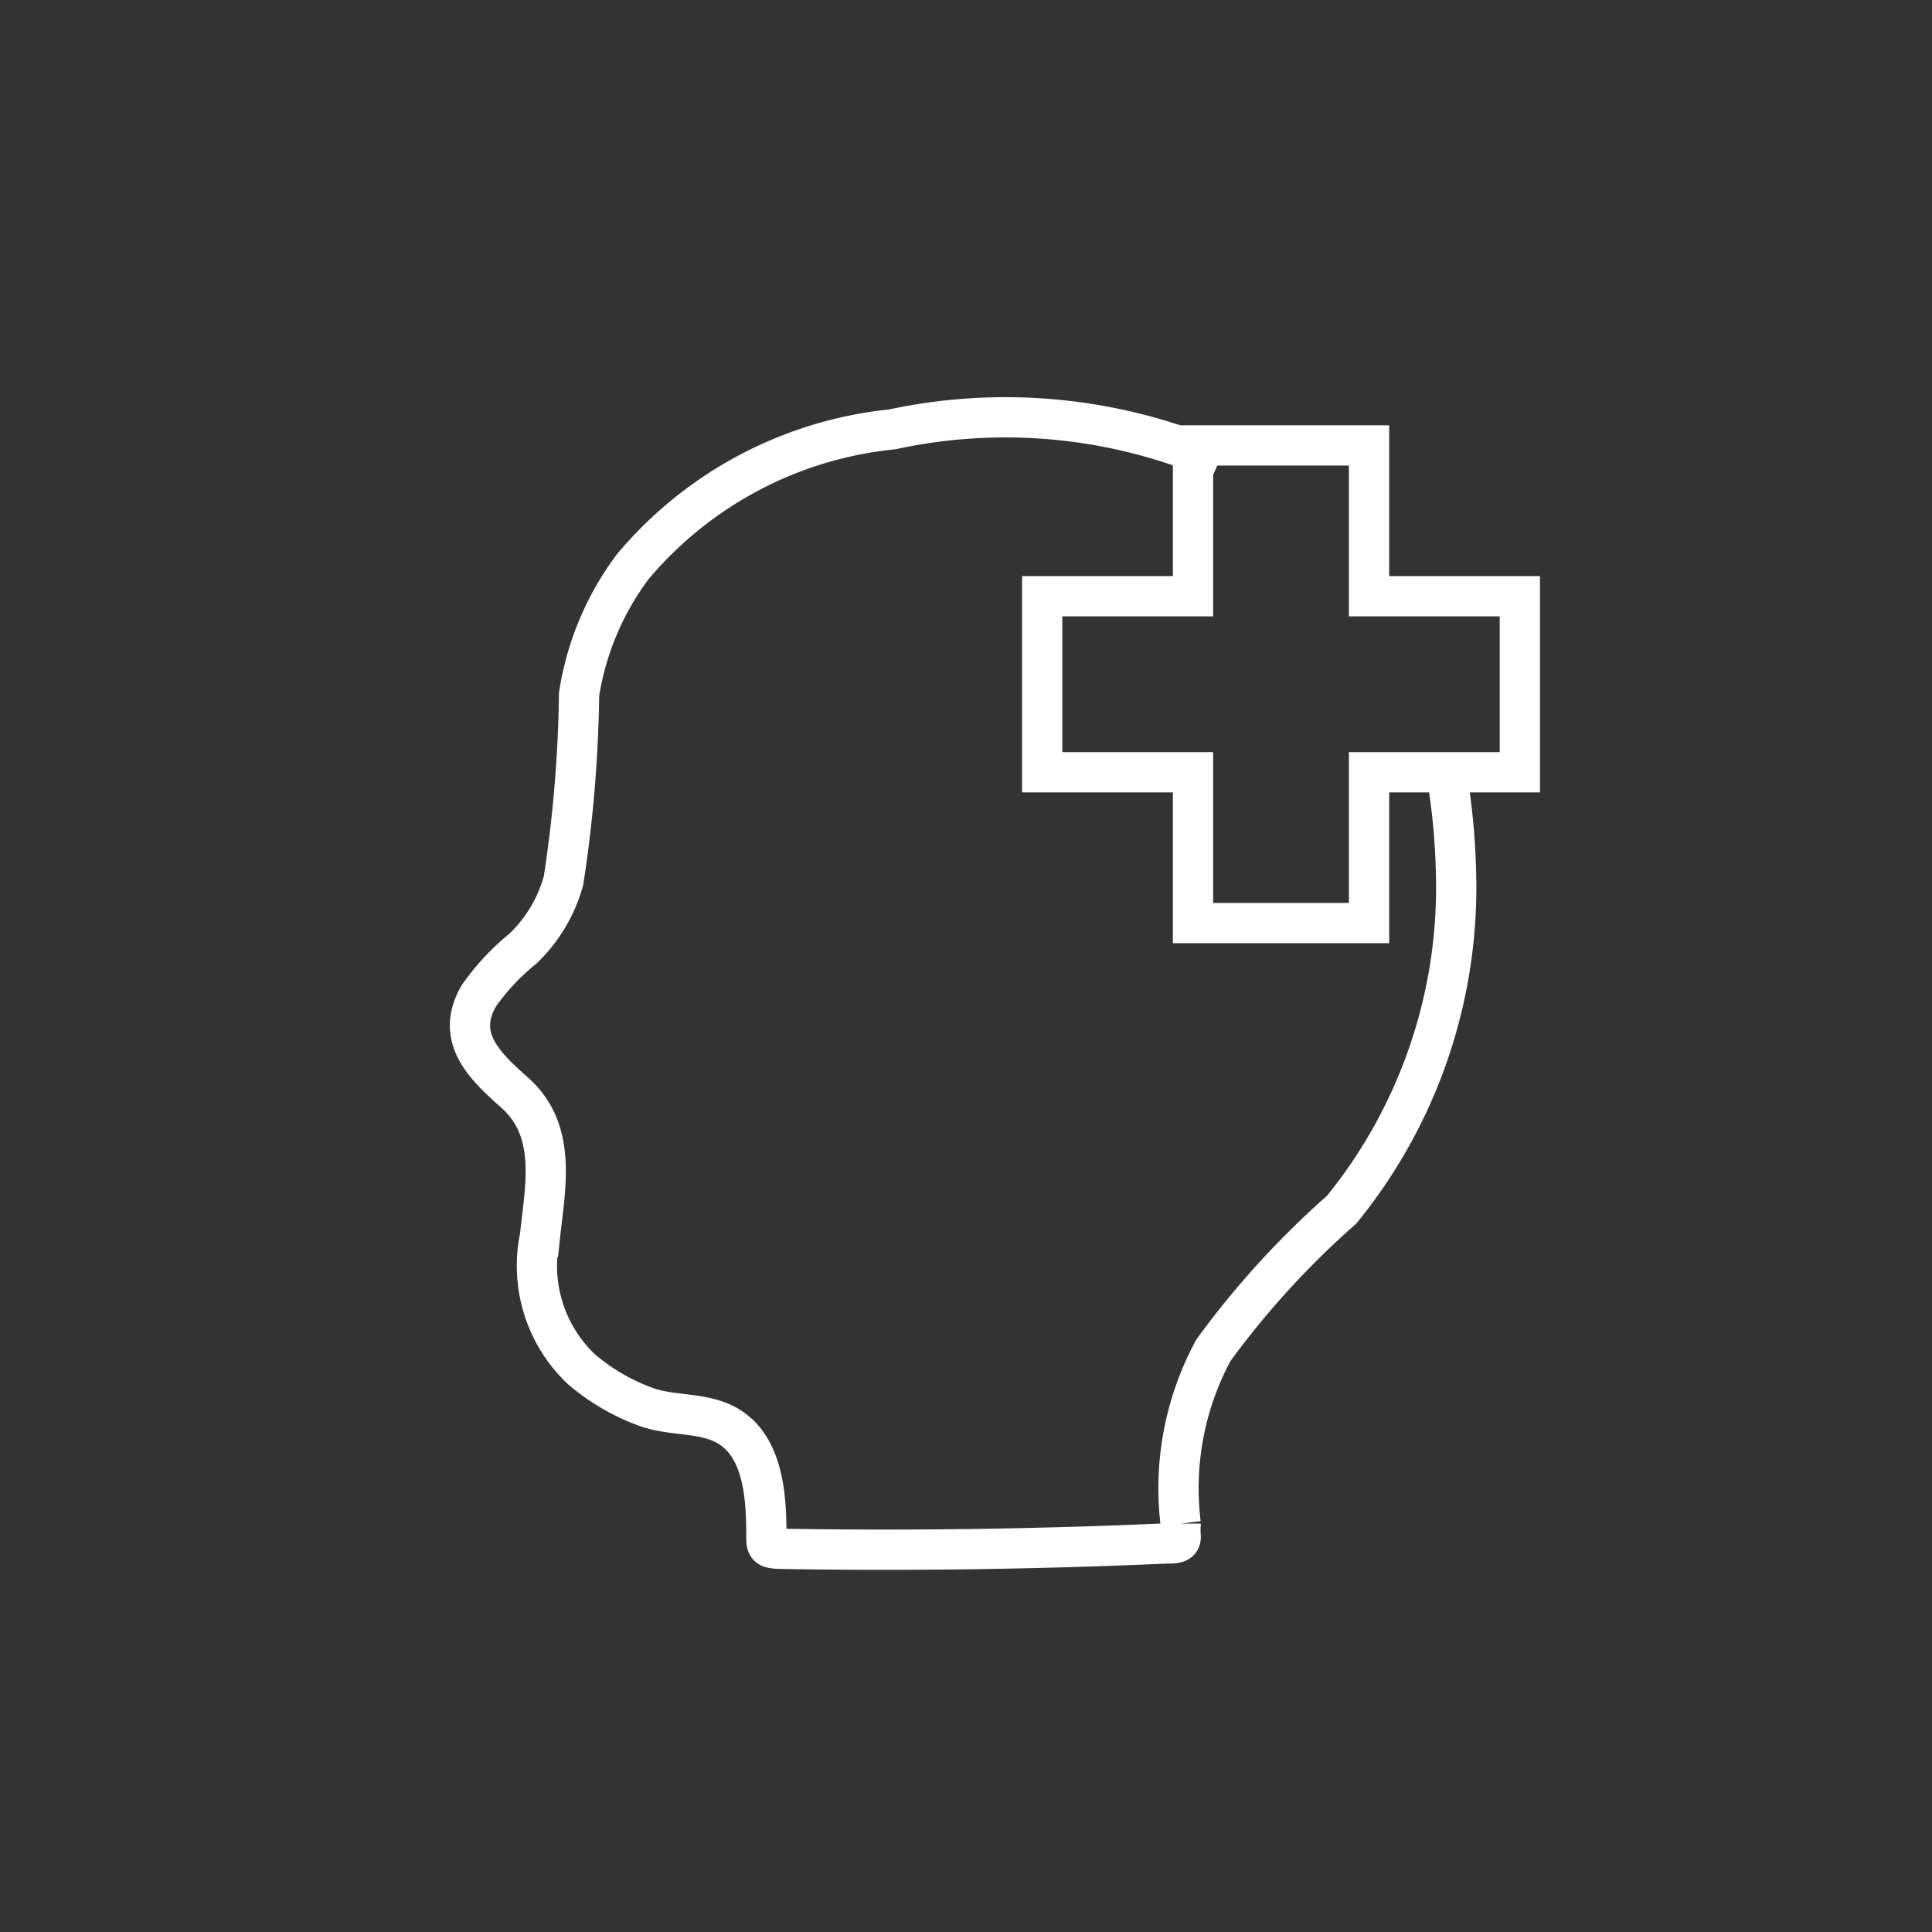
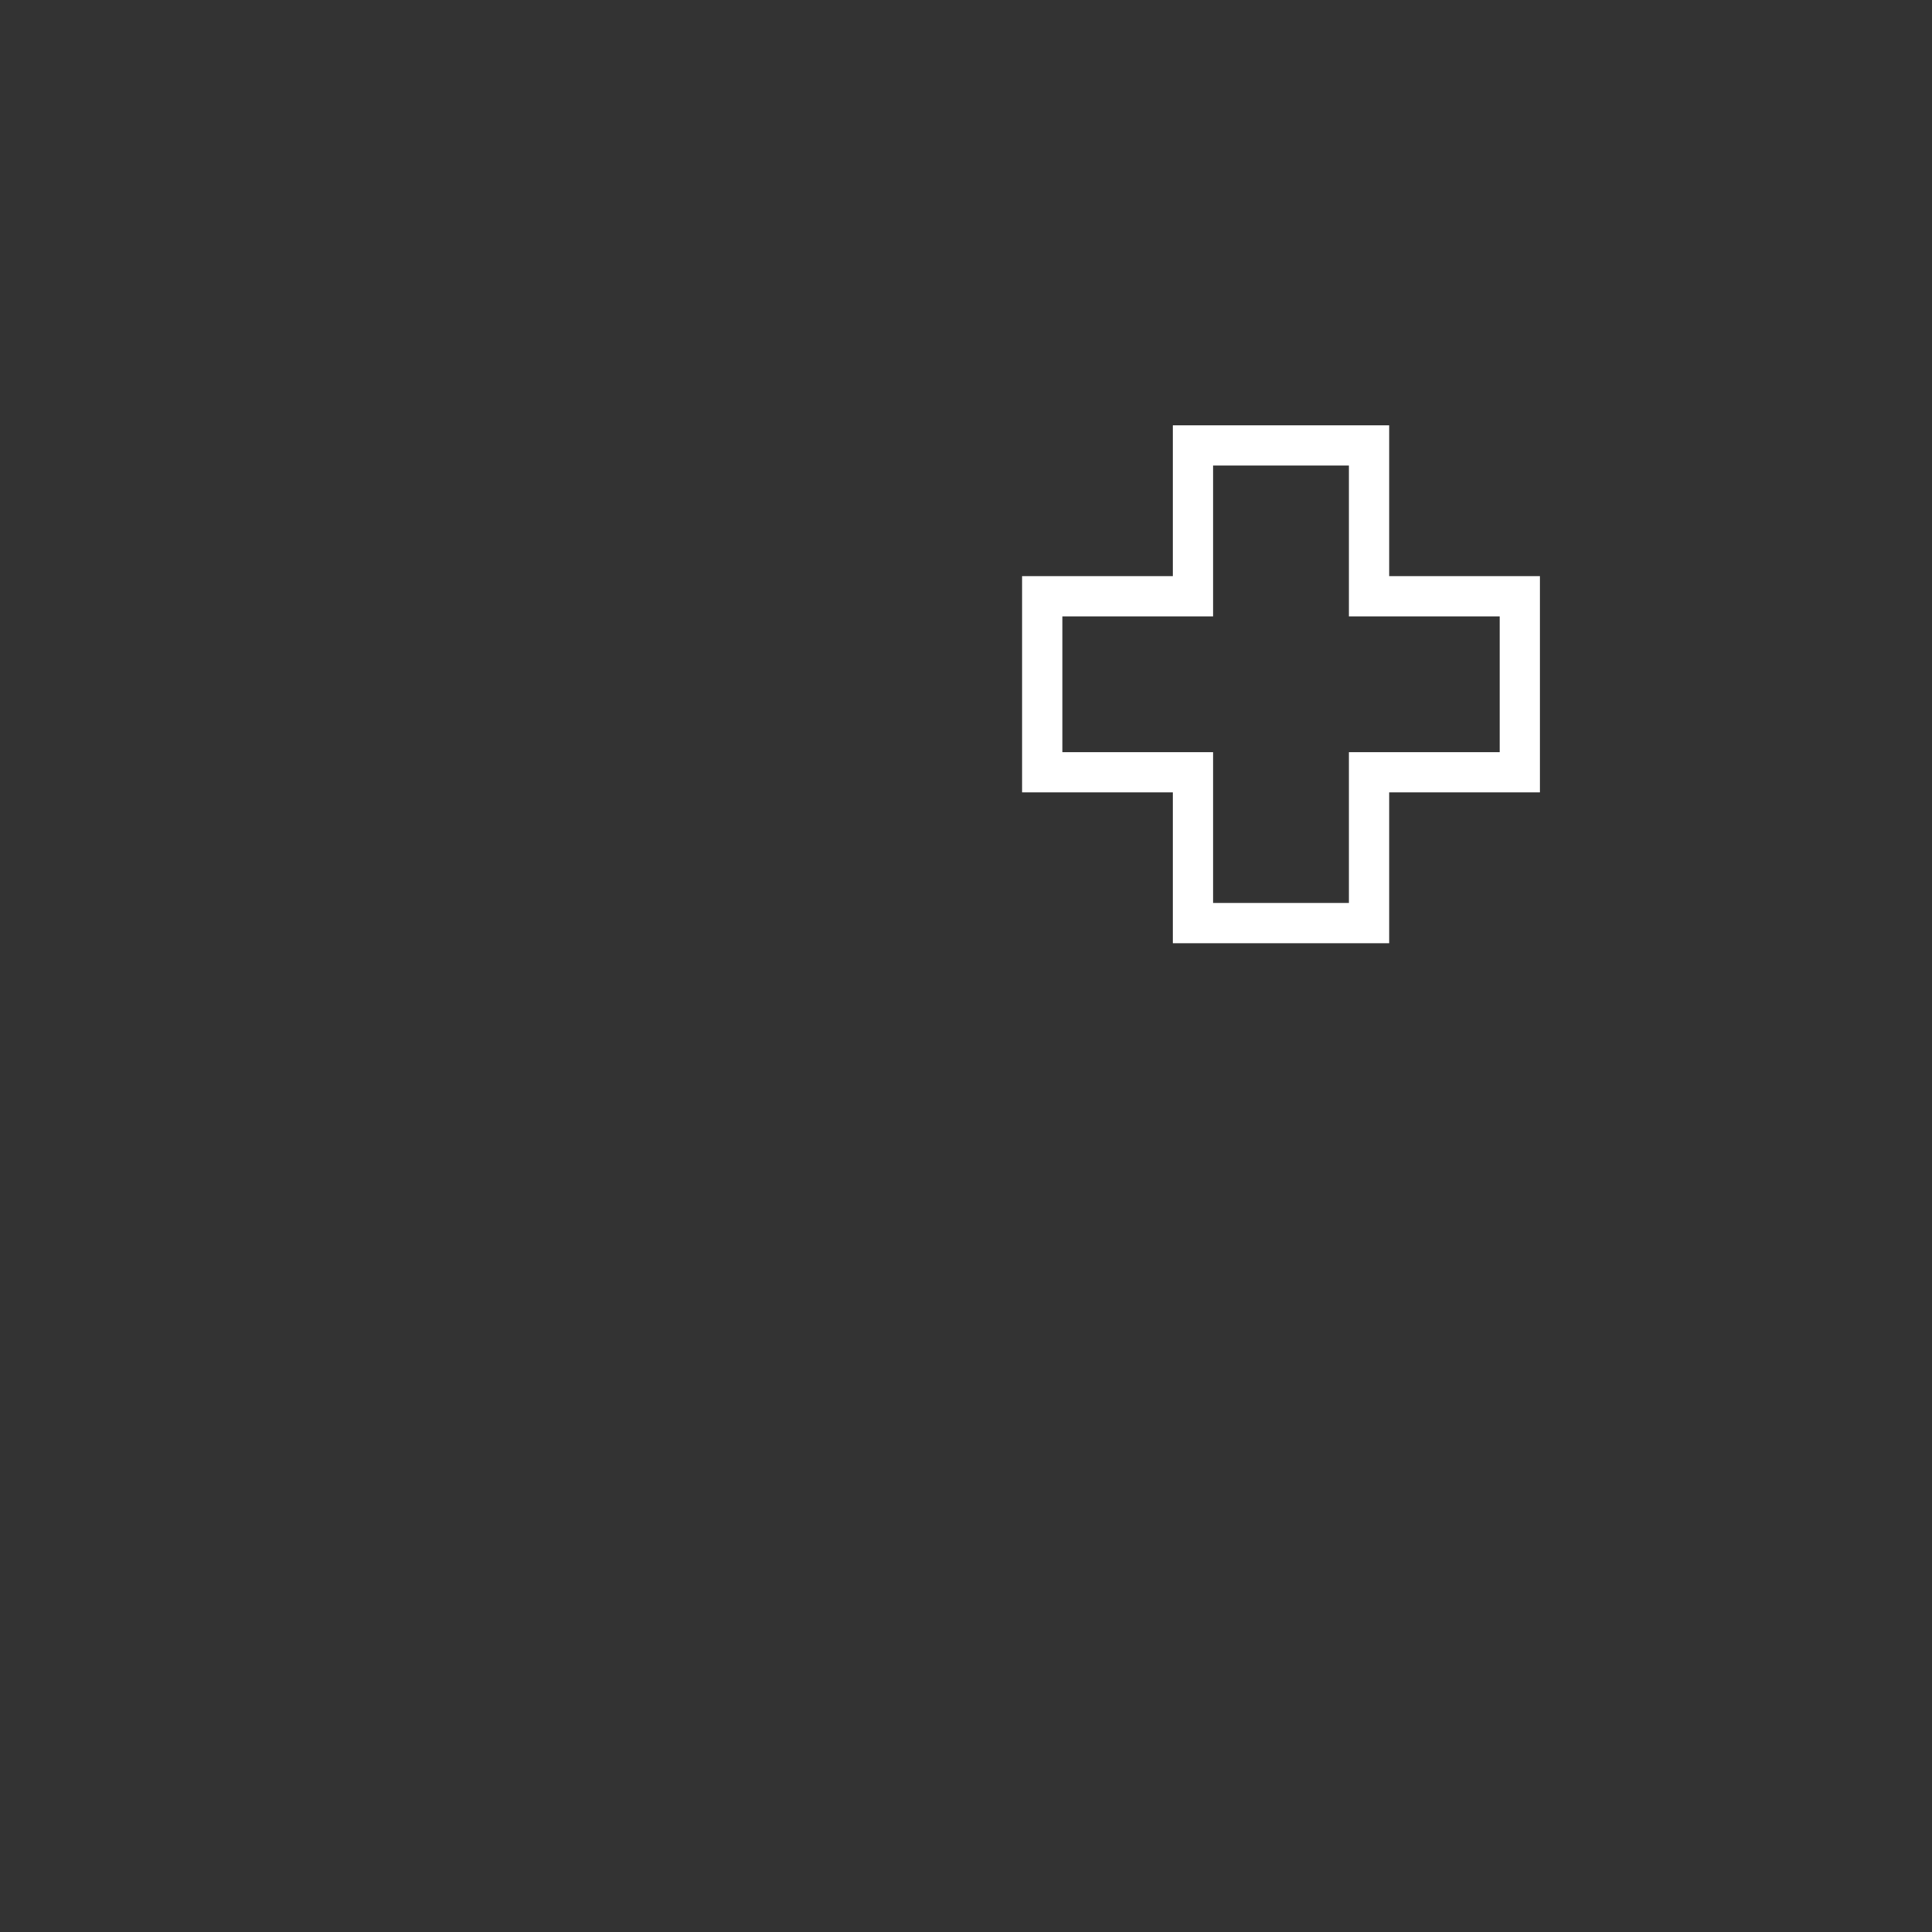
<svg xmlns="http://www.w3.org/2000/svg" id="Layer_1" data-name="Layer 1" viewBox="0 0 36 36">
  <rect x="0" y="0" width="36" height="36" fill="#333333" stroke="none" />
  <defs>
    <style>.cls-1{fill:none;stroke:#fff;stroke-miterlimit:10;stroke-width:0.75px;}</style>
  </defs>
  <title>Clinical Mental Health Counseling</title>
-   <path class="cls-1" d="M22.71,8.61l-.34-.15A10,10,0,0,0,16.63,8a7.27,7.27,0,0,0-4.84,2.56,5.33,5.33,0,0,0-1,2.38,24.75,24.75,0,0,1-.29,3.47,2.77,2.77,0,0,1-.76,1.27,4.27,4.27,0,0,0-.82.88c-.45.78.12,1.31.67,1.8.8.71.57,1.75.47,2.69a2.65,2.65,0,0,0,.77,2.46,3.89,3.89,0,0,0,1.22.71c.4.14.83.11,1.23.23.93.27,1,1.35,1,2.15,0,.22,0,.25.26.26q3.6.06,7.19-.1c.17,0,.28,0,.27-.14s0-.19,0-.23a5.41,5.41,0,0,1,.61-3.23A16.27,16.27,0,0,1,25,22.54a9.51,9.51,0,0,0,2.13-6.3,12.77,12.77,0,0,0-.18-1.85" />
  <polygon class="cls-1" points="28.32 11.11 25.51 11.11 25.51 8.3 22.23 8.3 22.23 11.11 19.42 11.11 19.42 14.39 22.23 14.39 22.23 17.2 25.51 17.2 25.51 14.39 28.32 14.39 28.32 11.11" />
</svg>